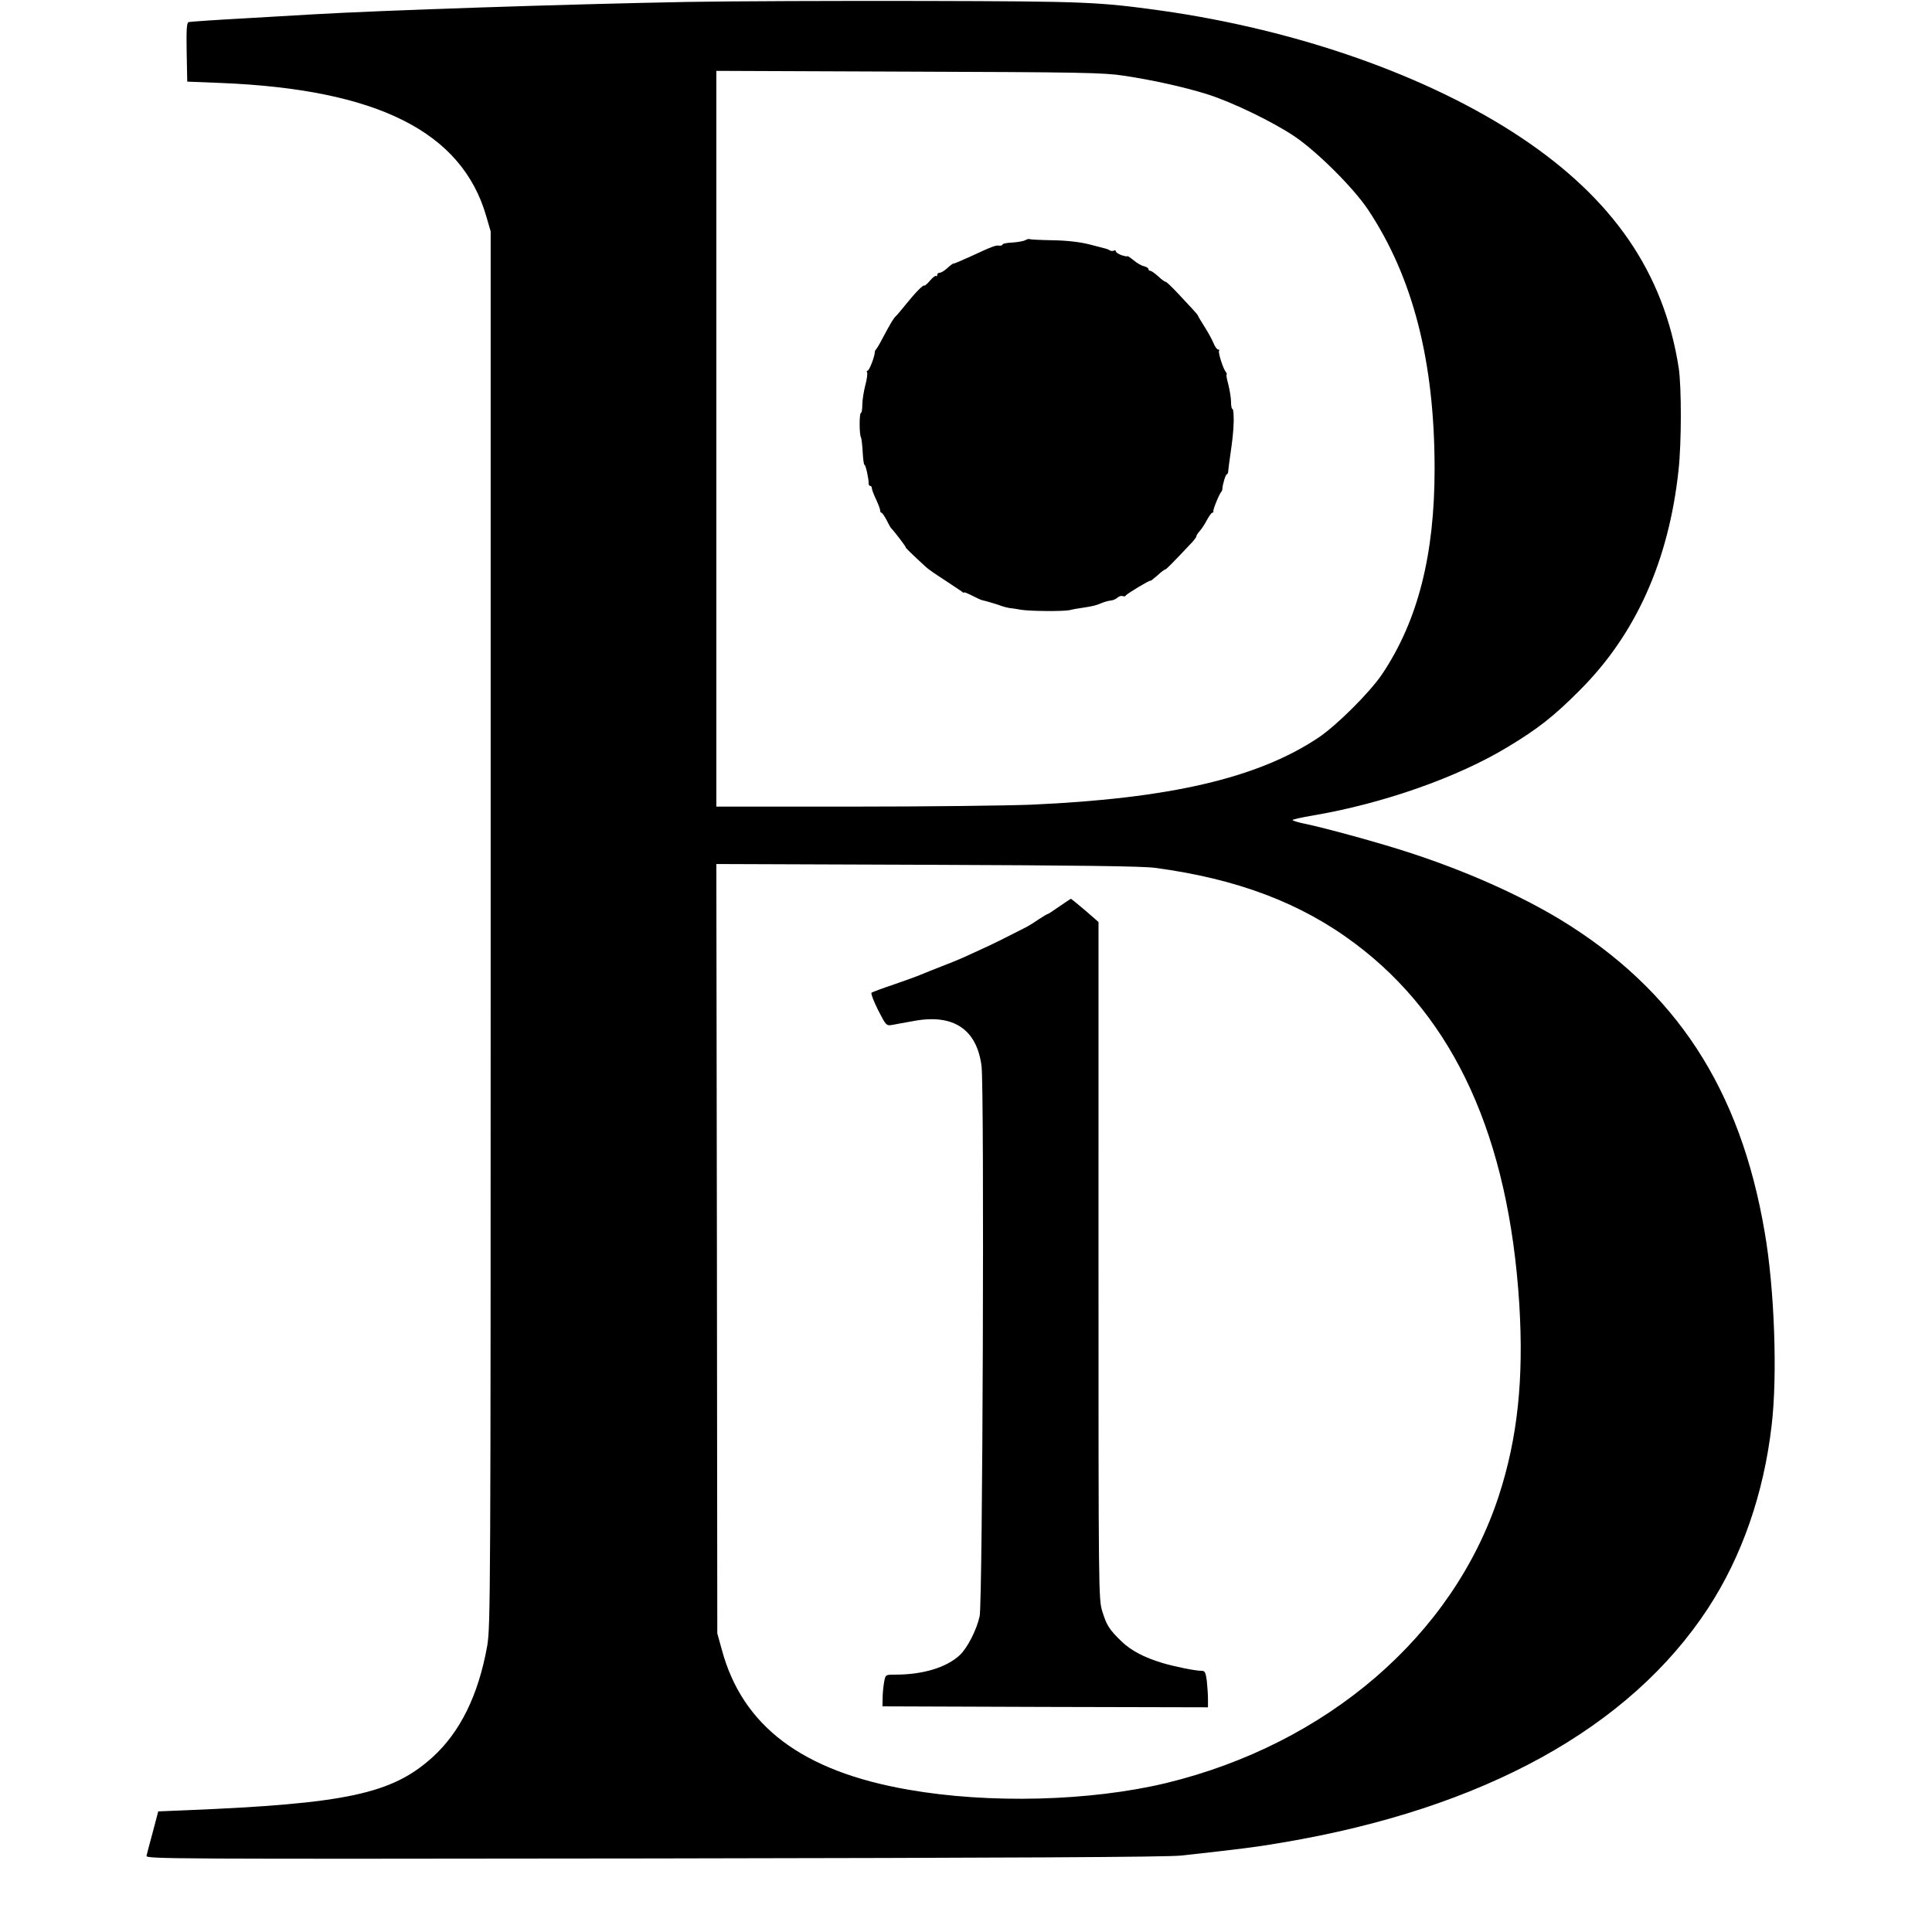
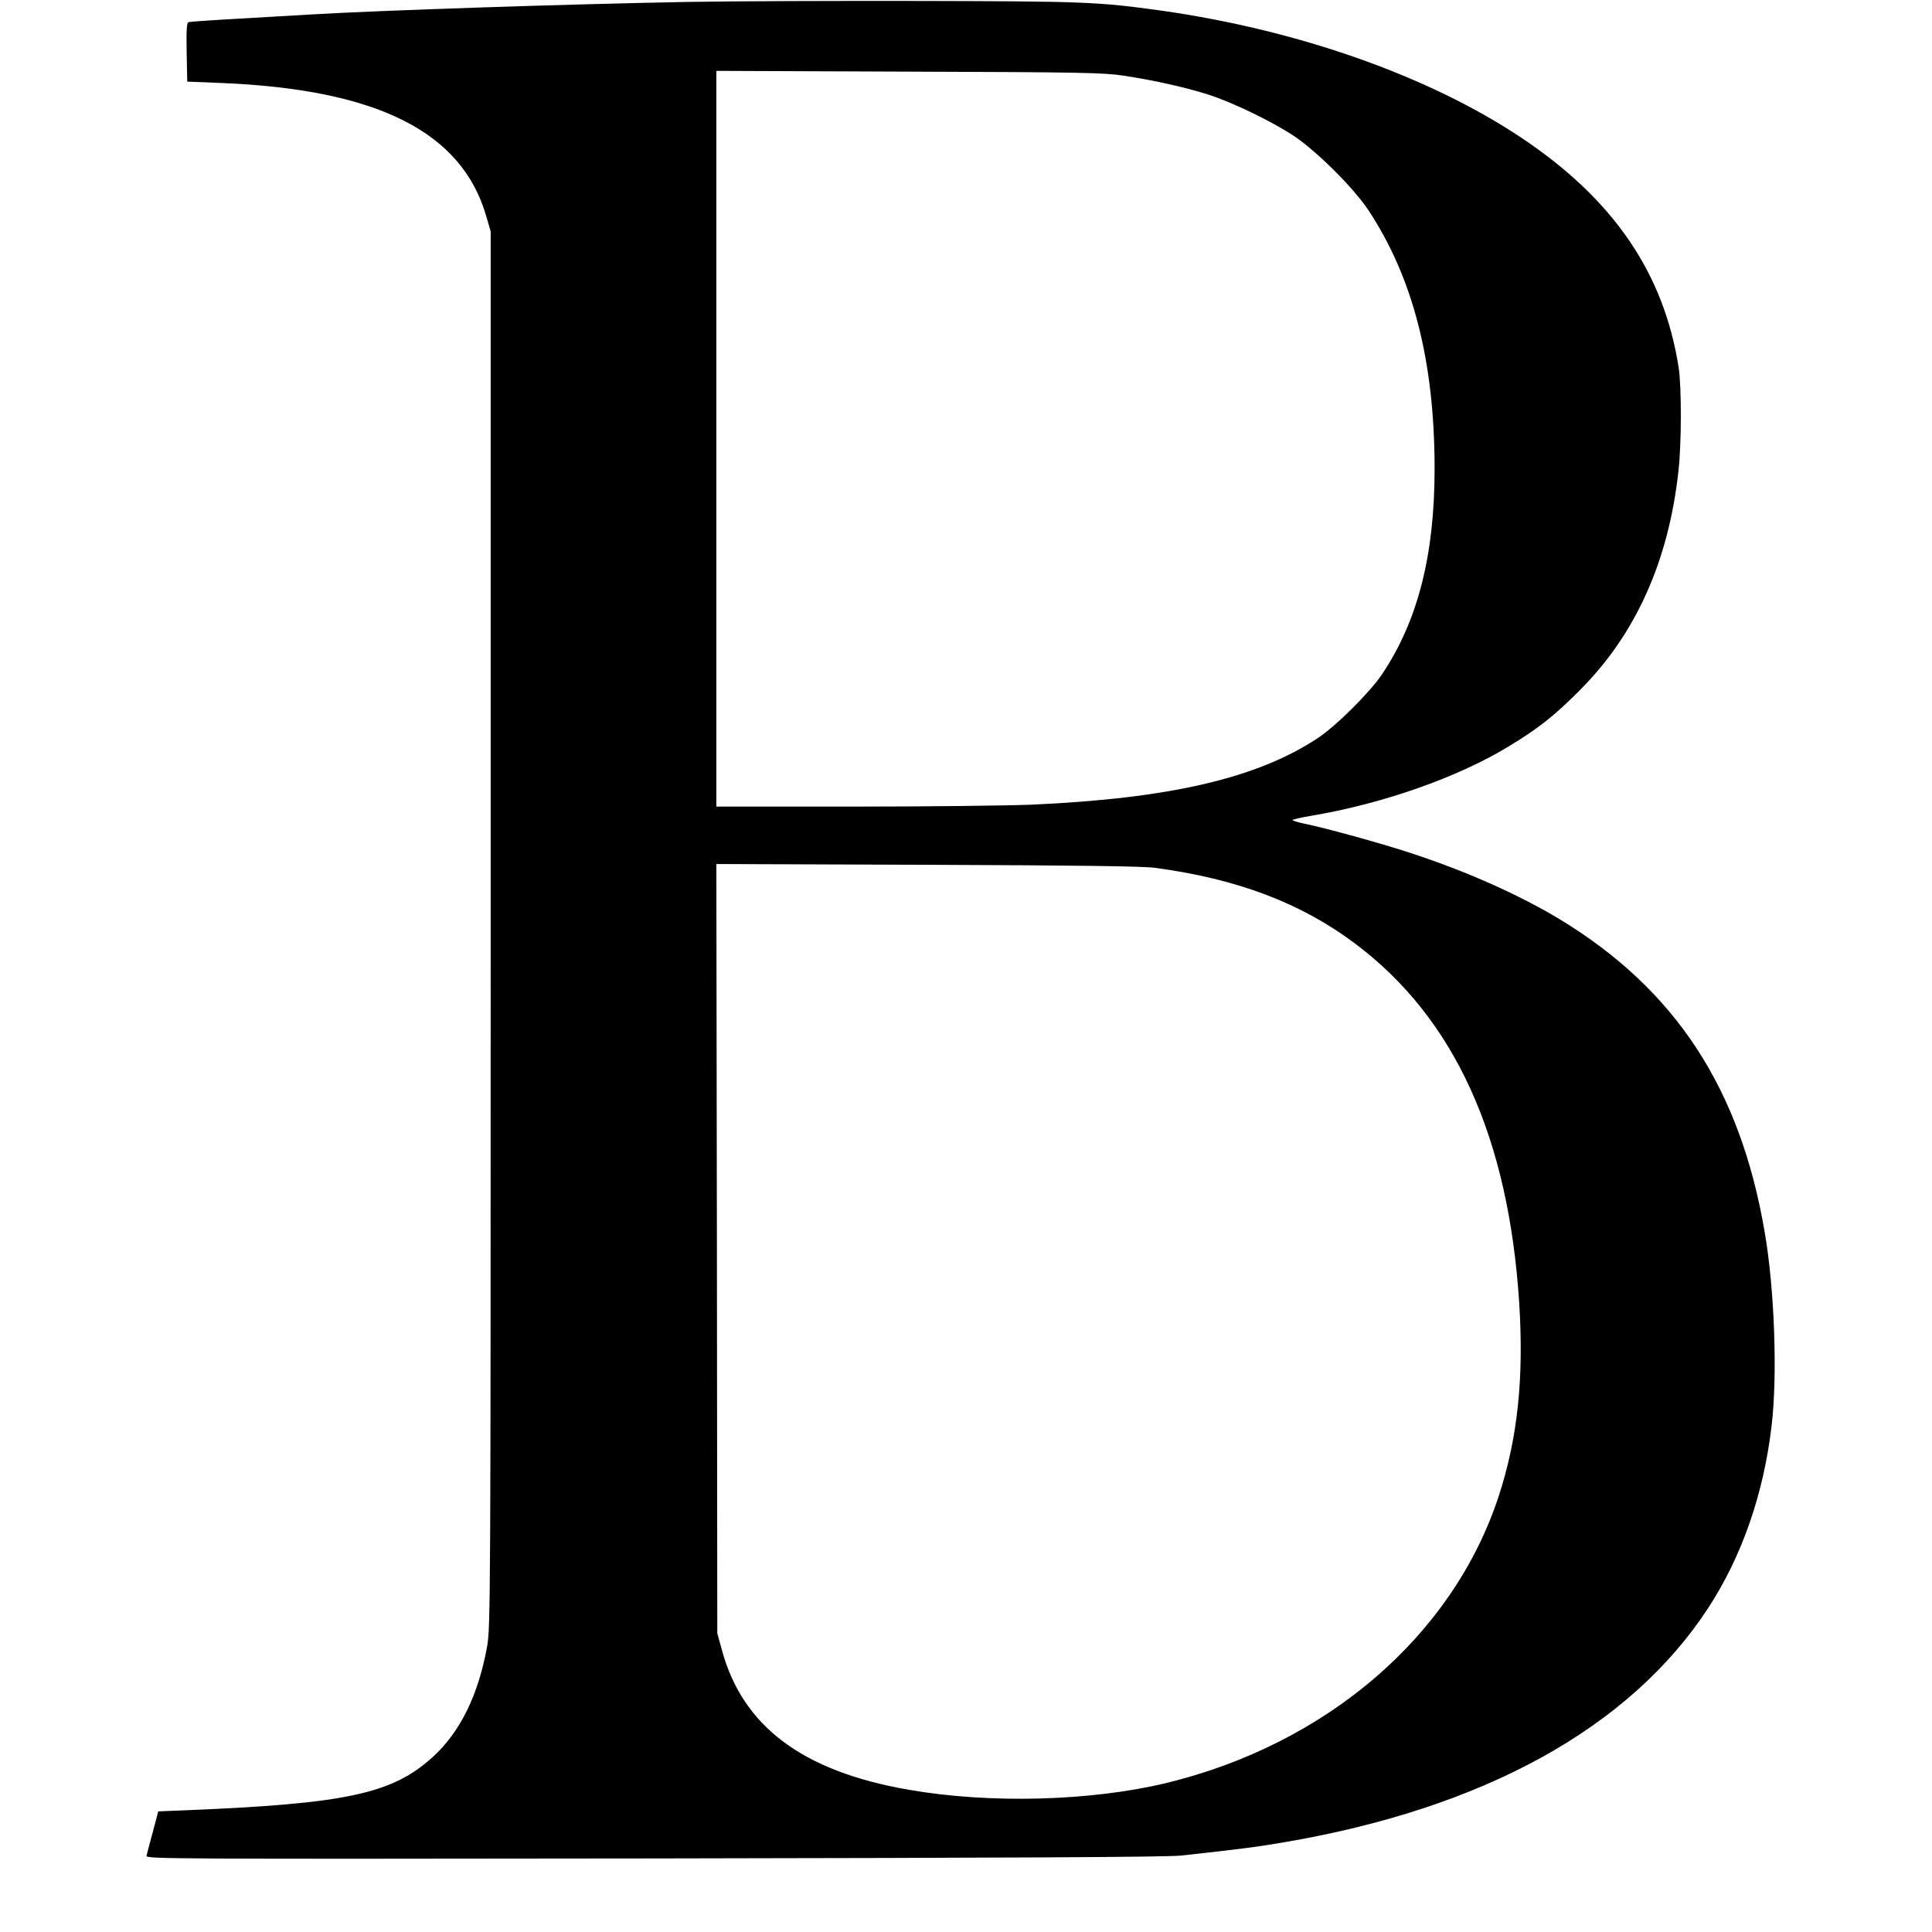
<svg xmlns="http://www.w3.org/2000/svg" version="1" width="1341.333" height="1341.333" viewBox="0 0 1006 1006">
  <path d="M358 1c-64.1 1.2-159.7 4.4-195.5 6.5-4.9.3-21.1 1.2-36 2.1-14.8.8-27.6 1.7-28.3 1.9-1 .4-1.2 4-1 15.7l.3 15.3 17.5.7c81.5 3.3 125.5 25.4 138.2 69.4l2.3 7.9v363c0 348.7-.1 363.4-1.8 373.5-4.6 25.7-14.1 45-28.6 58.1-21 19-45.1 24.1-128.1 27.5l-14.6.6-2.8 10.6c-1.6 5.9-3.1 11.5-3.3 12.5-.5 1.7 10.7 1.7 263.8 1.4 189.1-.3 267.4-.7 274.9-1.5 30.1-3.3 39.7-4.5 52.9-6.8 104.4-17.6 180.7-59.6 221.5-122 17.6-26.9 29-59.7 33.1-95.2 3.1-26 1.5-71.1-3.6-100.5-12.7-74.9-46.4-126.3-106.5-162.9-21.2-12.8-48.9-25.2-78.4-34.8-15.2-5-44-12.9-54.7-15.1-3.5-.7-6.3-1.6-6.3-1.9 0-.3 4.8-1.4 10.8-2.4 36.4-6.2 75.1-19.8 101.2-35.6 15.8-9.5 24.3-16.2 37.5-29.5 29.2-29.1 46.4-67.4 51.5-114.5 1.6-14.2 1.6-43.7.1-53.5-7.7-49.4-34-87.8-82.1-119.9-48.2-32.1-116.1-56-187.5-66.1C571.8 1 565.8.7 481 .5 436.2.4 380.8.6 358 1zm227 38.4c14.9 2.2 32.1 6 44 9.8 12.9 4.1 33.9 14.3 45.2 21.9 12 8.2 30.5 26.7 38.1 38 23.4 35.2 34.7 79 34.7 135 0 44.9-8.7 79.1-27.3 106.9-6.3 9.4-23.9 27-33.5 33.3-31.5 20.9-77.1 31.5-149.2 34.7-12.4.5-54.3 1-93.2 1H373V36.9l100.3.4c88.3.3 101.6.5 111.7 2.1zm16.5 412.5c42.7 5.7 76 18.3 104.2 39.5 51.7 38.8 79.9 100.7 85.4 187.6 2.4 39.1-.9 70-10.7 100-23.8 72.7-89.5 129.2-173.4 149.5-39.4 9.4-91.8 10.8-134 3.4-55.3-9.6-86.5-33.1-97.2-73.1l-2.3-8.3-.2-200.3-.3-200.3 109.7.4c78.1.3 112.4.7 118.8 1.6z" />
-   <path d="M533.8 125.1c-.9.5-3.9 1-6.7 1.2-2.8.1-5.1.6-5.1 1 0 .5-.8.7-1.7.6-1.9-.3-3.8.5-15.5 5.9-4.2 1.9-7.9 3.5-8.2 3.4-.3-.1-1.8 1-3.2 2.3-1.5 1.4-3.3 2.5-4 2.5-.8 0-1.4.5-1.4 1.2 0 .6-.3.9-.6.5-.3-.3-1.8.8-3.1 2.4-1.4 1.6-2.7 2.8-3 2.6-.5-.6-4.9 3.9-9.7 9.9-2.2 2.7-4.4 5.4-5 5.9-1.4 1.3-2.6 3.4-6.7 11-1.7 3.3-3.4 6.2-3.8 6.5-.3.3-.6.9-.6 1.5-.1 2.4-2.9 9.5-3.7 9.5-.5 0-.6.4-.3 1 .3.5-.1 3.6-1 6.9-.8 3.2-1.5 7.7-1.5 10s-.3 4.1-.7 4.1c-.9 0-.9 11.3 0 12.7.3.5.7 3.9.9 7.6.2 3.7.6 6.7.9 6.7.7 0 2.3 7.5 2.2 9.7 0 .7.3 1.3.8 1.3s.9.6.9 1.3c0 .7 1 3.3 2.2 5.8 1.1 2.4 2.1 5 2.1 5.6 0 .7.3 1.3.7 1.3.4 0 1.5 1.7 2.6 3.7 1 2.1 2.1 4 2.4 4.3 1.7 1.7 8 10 7.6 10-.4 0 3.3 3.6 10.6 10.3 1 1 5.4 4 9.6 6.7 4.2 2.8 8.3 5.5 9 6 .6.6 1.2.8 1.2.5 0-.3 1.9.5 4.3 1.7 2.3 1.2 4.7 2.3 5.4 2.4 1.3.2 7.9 2.2 10.3 3.1.8.3 2.5.7 3.6.9 1.2.1 3.9.5 6 .9 4.9.8 22 .9 25.4.2 1.4-.4 4.3-.9 6.5-1.2 5.8-.9 6.7-1.1 9.9-2.4 1.6-.7 3.9-1.3 5-1.4 1.2-.1 2.7-.8 3.5-1.5.7-.7 1.9-1.1 2.7-.8.7.3 1.4.1 1.6-.3.3-.8 12.8-8.3 12.8-7.7 0 .3 1.6-1 3.6-2.7 1.9-1.8 3.8-3.2 4.2-3.2.5 0 4.4-4 14-14.2 1.2-1.3 2.2-2.7 2.2-3.2 0-.4.8-1.6 1.8-2.7.9-1 2.6-3.6 3.7-5.7 1.1-2 2.3-3.7 2.7-3.7.5 0 .7-.3.6-.8-.3-.8 3.2-9.3 4.2-10.2.3-.3.5-1 .5-1.5.1-2.3 1.7-7.5 2.3-7.5.4 0 .8-1 .8-2.3.1-1.2.5-4 .8-6.2 1.5-10.4 1.8-13.4 2-19.3 0-3.4-.2-6.2-.6-6.2-.5 0-.8-1.7-.8-3.8 0-2-.7-6.1-1.4-9-.8-2.8-1.2-5.2-.9-5.2.3 0 .1-.6-.4-1.3-1.5-1.8-4.2-10.5-3.5-11.1.3-.3.1-.6-.5-.6s-1.7-1.5-2.4-3.3c-.7-1.7-2.8-5.6-4.6-8.4-1.8-2.9-3.4-5.5-3.4-5.7 0-.3-1.2-1.8-2.7-3.4-1.5-1.6-5.2-5.6-8.2-8.8-3-3.2-5.8-5.8-6.1-5.7-.3.1-2-1.1-3.8-2.8-1.8-1.6-3.6-2.9-4.2-2.9-.5 0-.9-.4-.9-.9s-1.1-1.2-2.4-1.5c-1.4-.3-3.8-1.8-5.5-3.2-1.7-1.4-3.1-2.3-3.1-2 0 .3-1.3 0-3-.5-1.6-.6-3-1.5-3-2.1 0-.5-.4-.6-1-.3-.5.3-1.6.3-2.2-.2-.7-.4-1.7-.8-2.3-.9-.5-.2-4.4-1.1-8.5-2.2-4.7-1.2-11.7-2-19-2.1-6.3-.1-11.7-.4-12-.6-.3-.2-1.3.1-2.2.6zM551.6 472c-3.1 2.2-5.9 4-6.2 4-.3 0-2.4 1.3-4.7 2.8-2.3 1.6-5.5 3.6-7.2 4.4-10.8 5.5-15.9 8.1-23 11.3-10.2 4.7-10.5 4.9-20 8.6-4.4 1.7-9.3 3.7-11 4.4-1.6.7-7.9 3-14 5.1-6 2-11.3 4-11.7 4.3-.4.4 1.1 4.4 3.4 9 4.1 8 4.3 8.3 7.3 7.8 1.6-.3 6.8-1.3 11.5-2.1 20.6-3.8 32.7 4.5 35.1 23.6 1.5 12.4.6 279.7-1 286.4-1.6 7.2-6.3 16.3-10.2 20.1-7 6.6-19.3 10.3-33.9 10.3-4.9 0-4.9 0-5.6 3.7-.4 2.1-.8 5.8-.8 8.3l-.1 4.5 84.8.3 84.7.2v-4.2c0-2.4-.3-6.7-.6-9.6-.6-4.4-1-5.2-2.7-5.2-3.3 0-13.7-2.1-20.5-4.1-9.6-2.9-16.3-6.5-21.2-11.2-6.4-6.2-7.8-8.4-10-15.6-2-6.2-2-10.2-2-182.7V480.1l-7-6.1c-3.9-3.3-7.2-6-7.4-6-.1 0-2.8 1.8-6 4z" />
</svg>